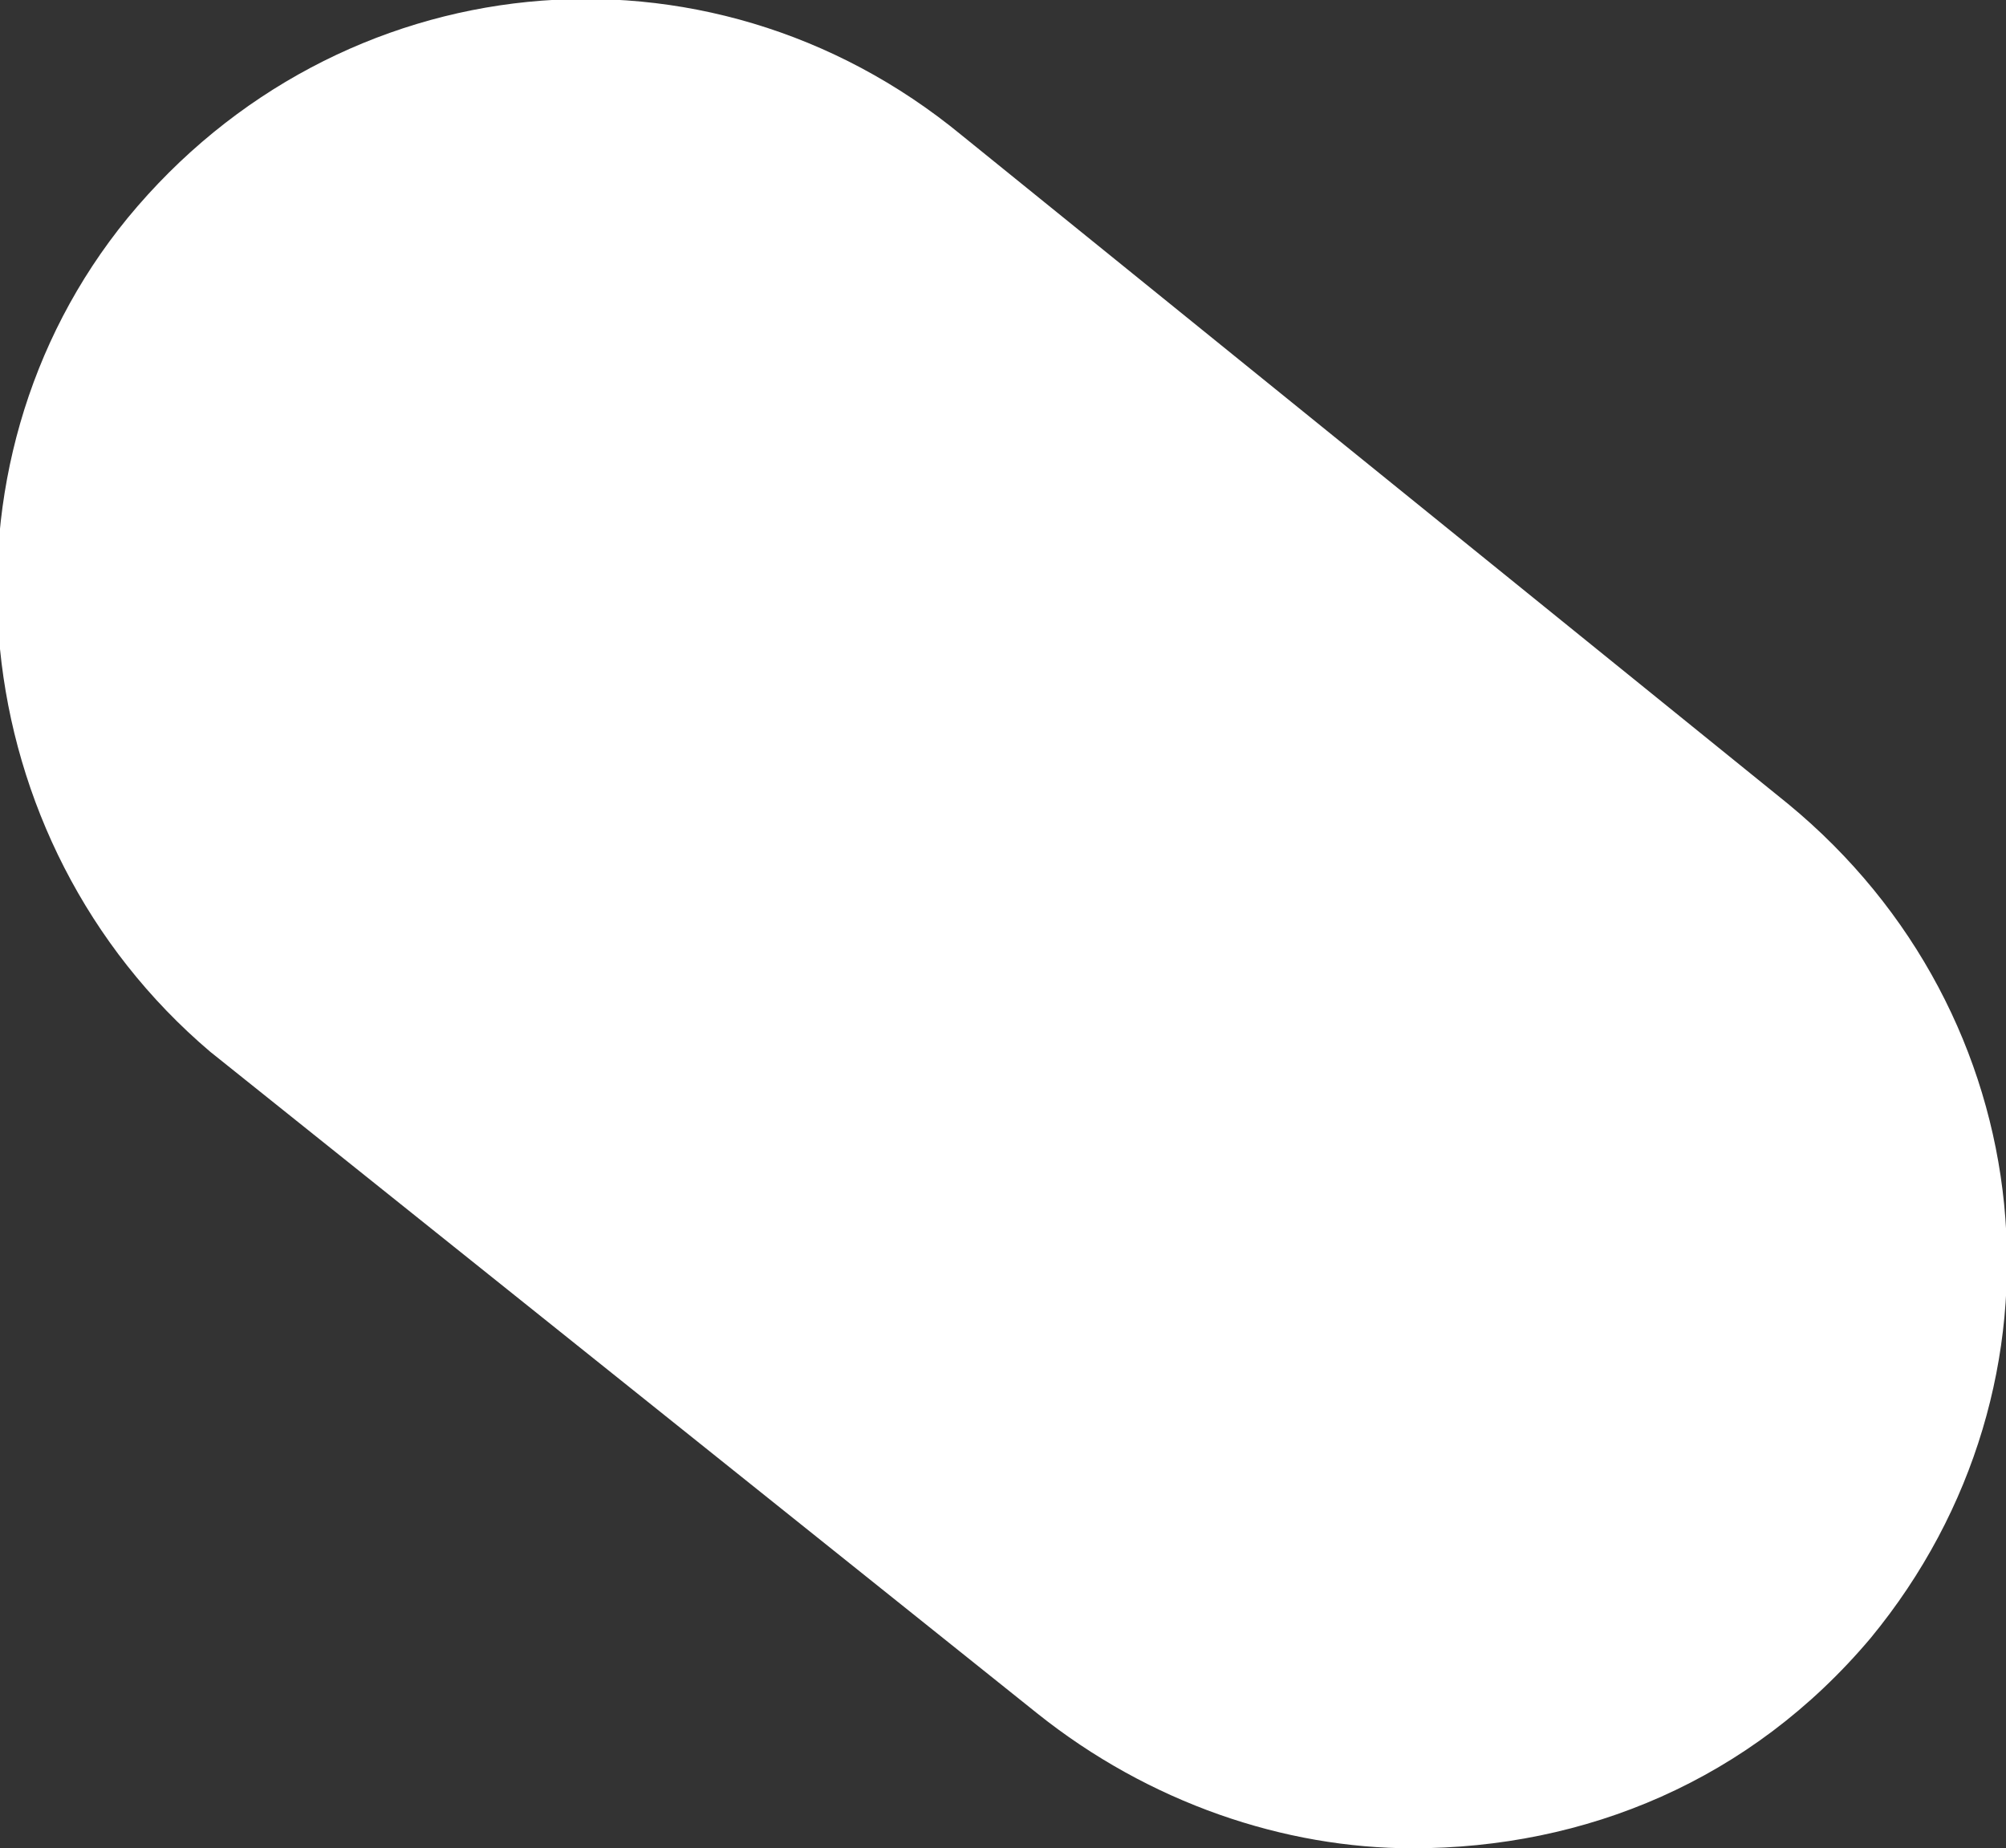
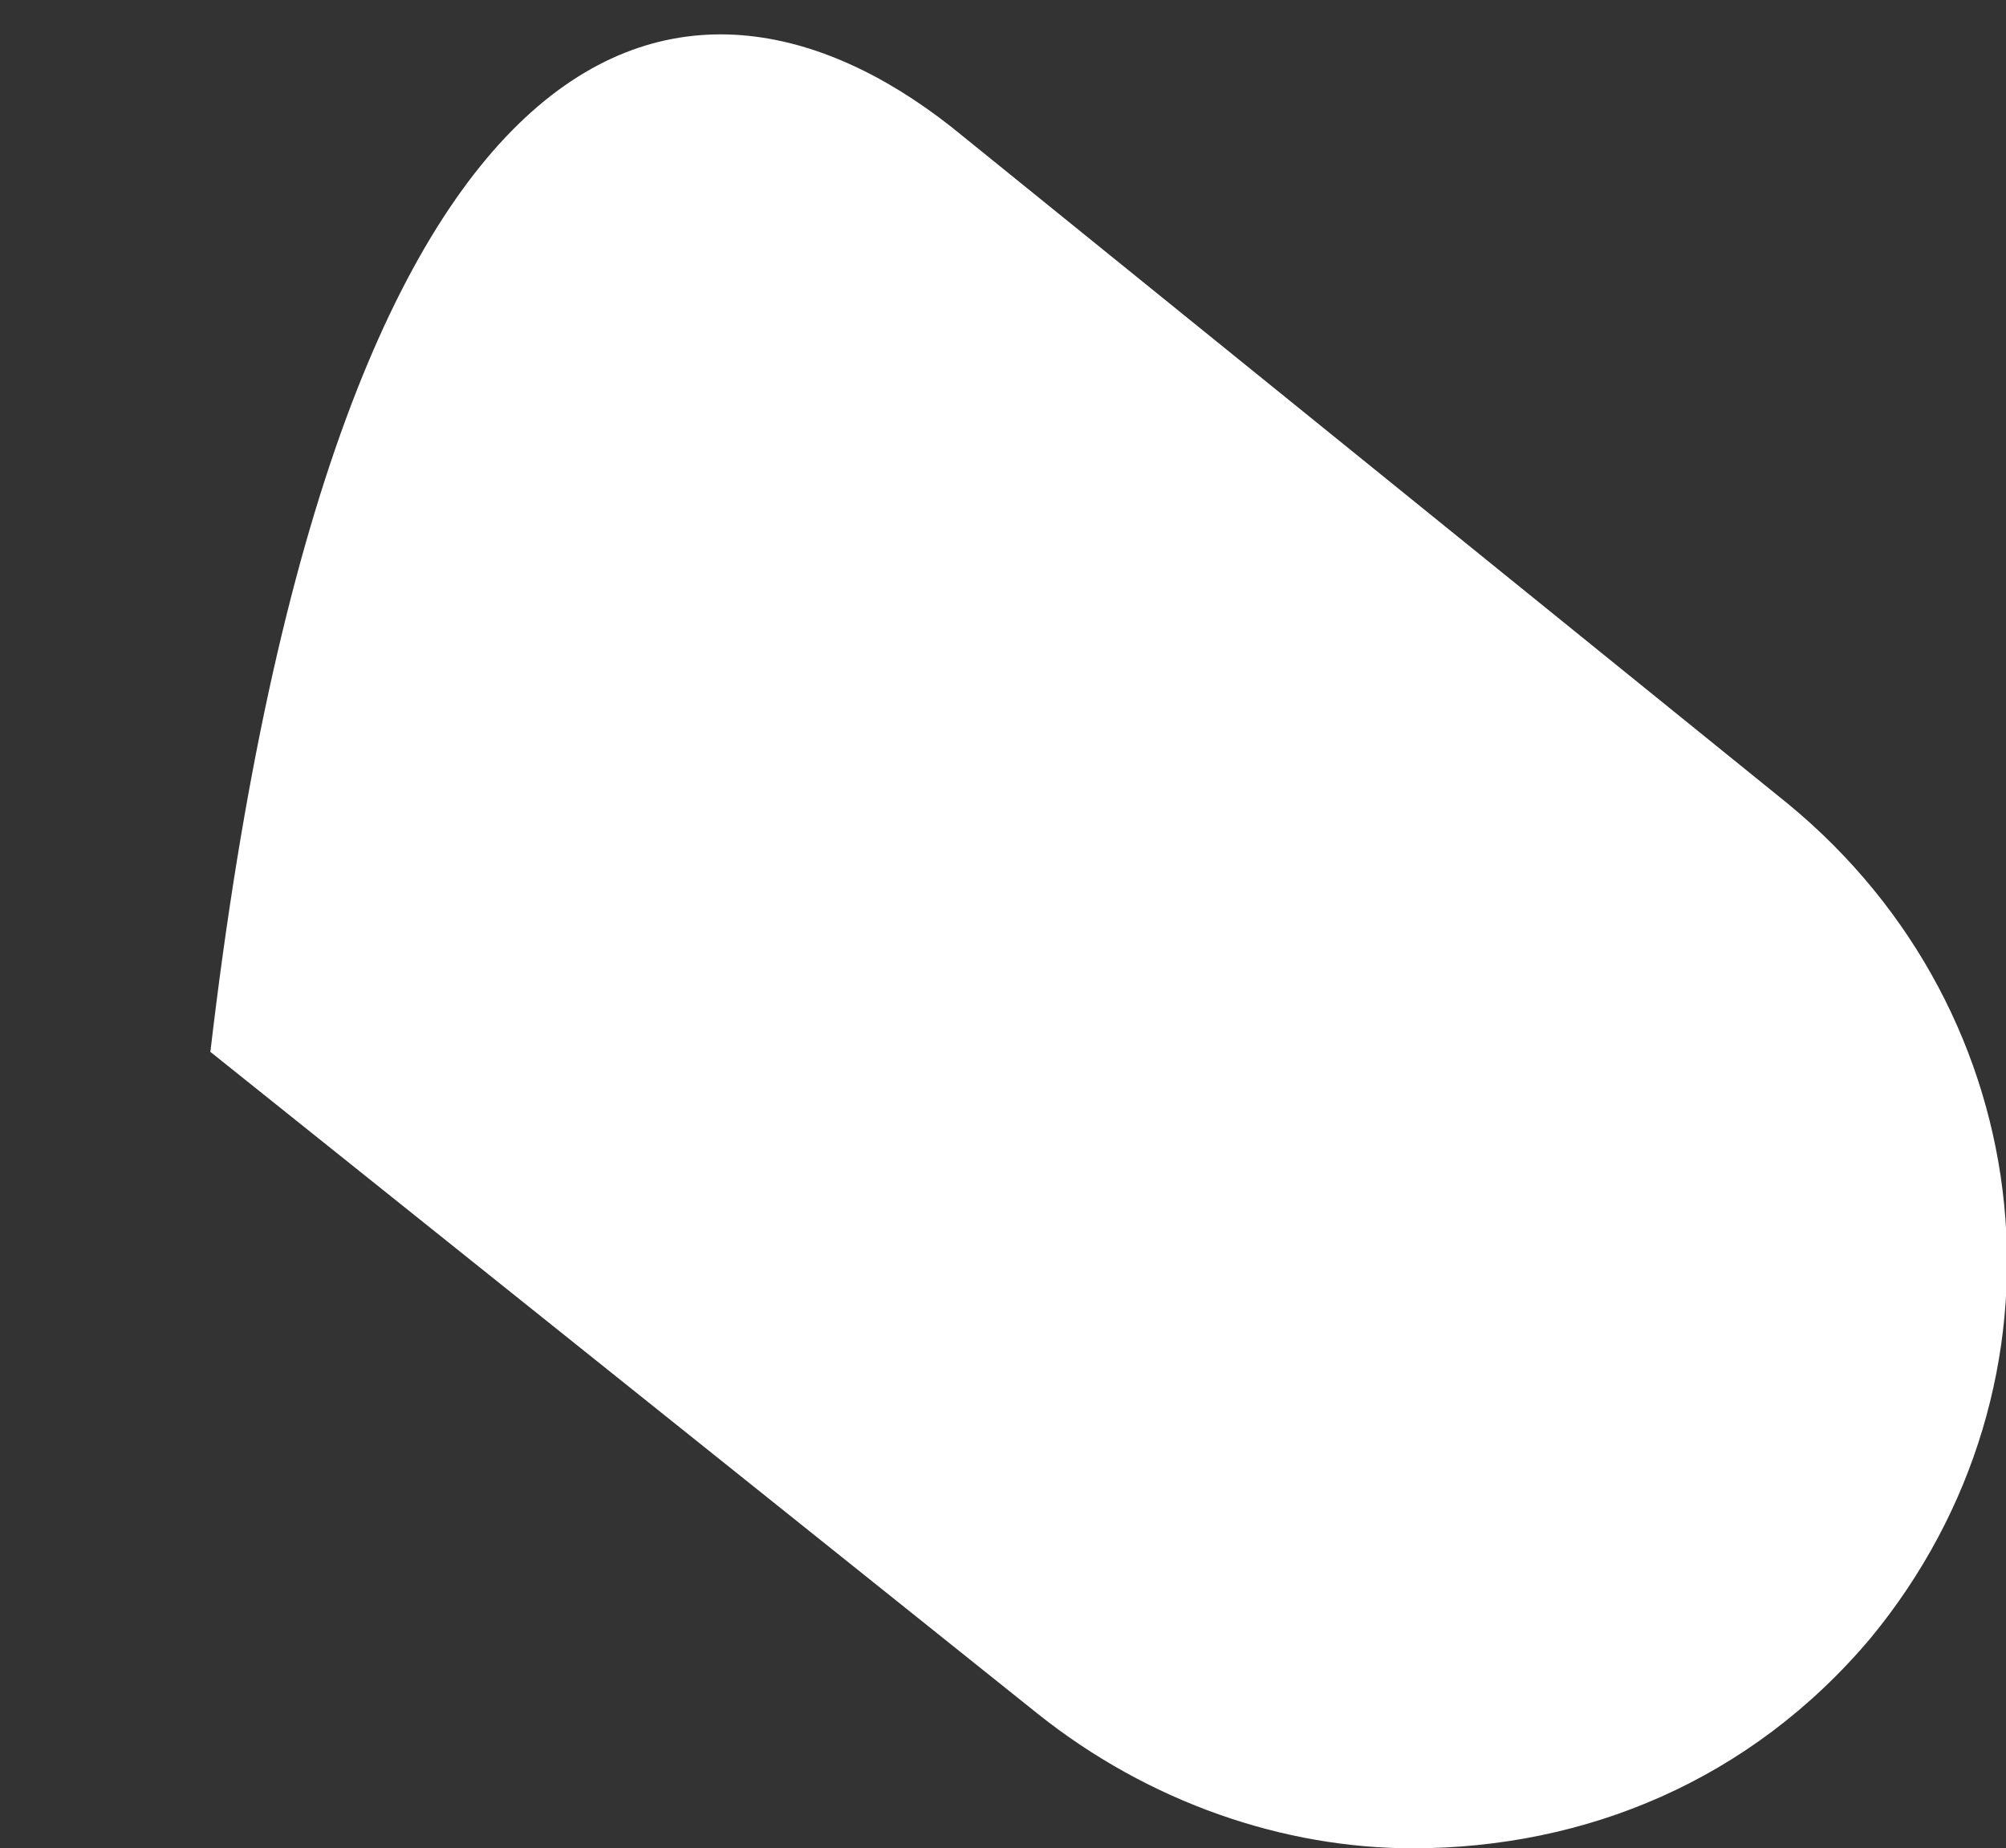
<svg xmlns="http://www.w3.org/2000/svg" version="1.1" id="Layer_1" x="0px" y="0px" viewBox="0 0 26.7 24.6" style="enable-background:new 0 0 26.7 24.6;" xml:space="preserve">
  <rect x="0" y="0" width="26.7" height="24.6" fill="#333333" stroke="none" />
  <style type="text/css"> .st0{fill:#FFFFFF;} </style>
  <g>
    <g>
-       <path class="st0" d="M18.8,24.6c-1.7,0-3.5-0.6-5-1.8L2.8,14c-3.3-2.8-3.8-7.8-1.1-11.1l0,0C4.5-0.5,9.4-1,12.8,1.8l11,8.9 c3.4,2.8,3.9,7.7,1.1,11.1C23.3,23.7,21.1,24.6,18.8,24.6z" />
+       <path class="st0" d="M18.8,24.6c-1.7,0-3.5-0.6-5-1.8L2.8,14l0,0C4.5-0.5,9.4-1,12.8,1.8l11,8.9 c3.4,2.8,3.9,7.7,1.1,11.1C23.3,23.7,21.1,24.6,18.8,24.6z" />
    </g>
  </g>
</svg>